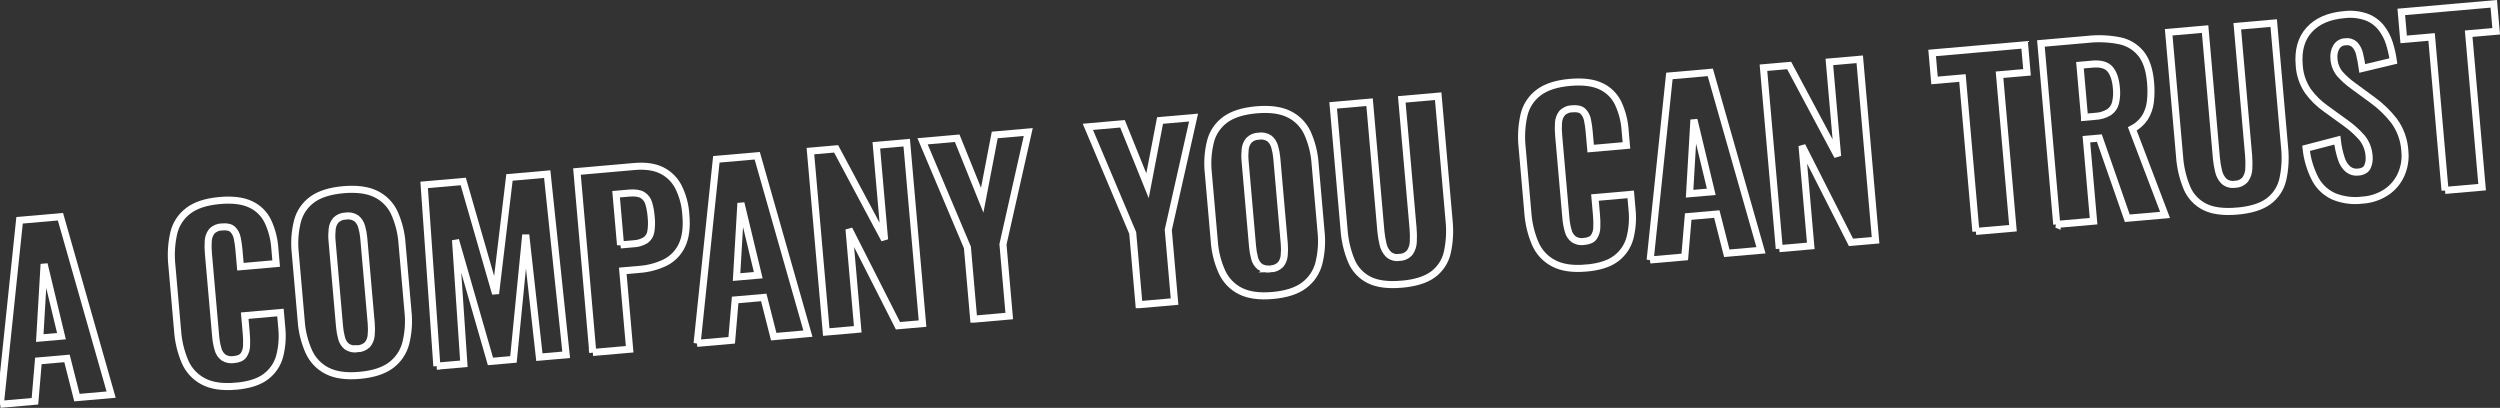
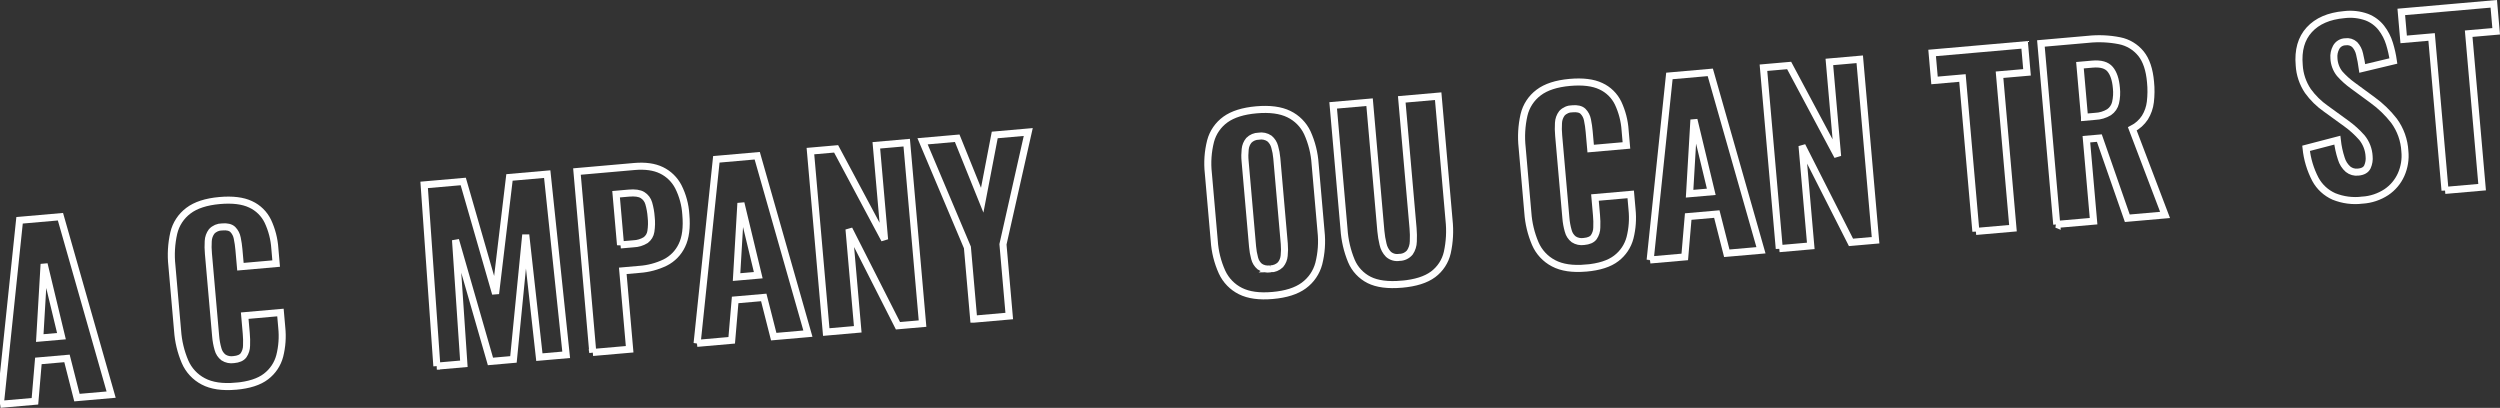
<svg xmlns="http://www.w3.org/2000/svg" id="_レイヤー_2" data-name="レイヤー 2" width="1003.3" height="163.68" viewBox="0 0 1003.3 163.68">
  <rect x="0" y="0" width="1003.3" height="163.68" fill="#333333" stroke="none" />
  <defs>
    <style>
      .cls-1 {
        fill: none;
        stroke: #fff;
        stroke-width: 2.83px;
      }
    </style>
  </defs>
  <g id="_レイヤー_1-2" data-name="レイヤー 1">
    <path id="_パス_5322" data-name="パス 5322" class="cls-1" d="M.13,162.26l7.72-73.85,16.41-1.44,20.34,71.4-13.72,1.2-4-15.73-11.48,1-1.38,16.2-13.9,1.22h.01ZM15.96,135.67l8.7-.76-6.96-28.93-1.74,29.69Z" />
    <path id="_パス_5323" data-name="パス 5323" class="cls-1" d="M94.62,154.99c-5.38.47-9.73-.17-13.04-1.93-3.28-1.71-5.87-4.5-7.33-7.9-1.68-3.95-2.69-8.15-2.98-12.43l-2.28-26.09c-.48-4.38-.23-8.82.75-13.12.84-3.58,2.92-6.75,5.86-8.96,2.96-2.25,7.14-3.6,12.52-4.08,5.2-.46,9.35.05,12.46,1.53,3.03,1.39,5.47,3.8,6.92,6.8,1.6,3.42,2.55,7.1,2.8,10.87l.53,6.1-14.34,1.26-.6-6.81c-.13-1.57-.36-3.14-.68-4.68-.24-1.31-.86-2.51-1.79-3.46-.89-.85-2.32-1.2-4.29-1.02-1.58,0-3.1.65-4.18,1.81-.84,1.12-1.32,2.47-1.38,3.87-.11,1.7-.08,3.4.08,5.1l2.89,32.99c.14,1.79.46,3.56.96,5.29.34,1.32,1.11,2.49,2.19,3.33,1.22.78,2.67,1.08,4.1.86,1.91-.17,3.23-.75,3.96-1.75.77-1.14,1.19-2.48,1.2-3.85.07-1.65.03-3.31-.12-4.96l-.62-7.08,14.34-1.26.53,6.01c.4,3.82.13,7.68-.81,11.41-.86,3.29-2.8,6.19-5.51,8.25-2.76,2.14-6.81,3.44-12.12,3.91h-.02Z" />
-     <path id="_パス_5324" data-name="パス 5324" class="cls-1" d="M144.29,150.64c-5.32.47-9.62-.12-12.89-1.76-3.26-1.62-5.87-4.31-7.4-7.62-1.8-3.98-2.86-8.25-3.13-12.6l-2.37-27.08c-.48-4.32-.17-8.7.9-12.91.93-3.49,3.04-6.54,5.97-8.65,2.95-2.12,7.08-3.42,12.4-3.89,5.38-.47,9.72.1,13.02,1.71,3.26,1.57,5.88,4.21,7.43,7.48,1.79,3.95,2.85,8.18,3.13,12.51l2.37,27.08c.48,4.34.17,8.72-.9,12.95-.94,3.53-3.06,6.63-6.01,8.79-2.97,2.19-7.15,3.52-12.53,3.99h0ZM143.36,139.97c1.53,0,3-.6,4.1-1.67.86-1.03,1.38-2.31,1.49-3.65.17-1.58.18-3.17.04-4.75l-3-34.34c-.13-1.57-.42-3.11-.86-4.62-.35-1.29-1.08-2.44-2.09-3.3-1.27-.86-2.82-1.2-4.33-.93-1.47.02-2.88.61-3.92,1.65-.85,1.02-1.37,2.28-1.49,3.61-.17,1.56-.19,3.14-.04,4.7l3,34.34c.13,1.58.41,3.14.82,4.67.31,1.3,1.03,2.47,2.05,3.34,1.24.86,2.76,1.19,4.24.94h-.01Z" />
    <path id="_パス_5325" data-name="パス 5325" class="cls-1" d="M175.32,146.93l-5.1-72.73,15.69-1.37,12.97,45.03,5.58-46.65,15.15-1.33,7.61,72.51-10.76.94-5.47-49.12-4.93,50.03-9.23.81-14.02-48.73,3.35,49.67-10.85.95h.01Z" />
    <path id="_パス_5326" data-name="パス 5326" class="cls-1" d="M237.9,141.46l-6.35-72.62,23.04-2.02c4.36-.38,7.99.13,10.88,1.53,2.9,1.41,5.27,3.72,6.76,6.59,1.75,3.46,2.77,7.25,3.01,11.12.46,5.2-.07,9.34-1.58,12.42-1.4,2.97-3.74,5.38-6.67,6.86-3.24,1.57-6.74,2.51-10.33,2.76l-6.72.59,2.75,31.47-14.79,1.29h0ZM249.03,98.29l5.2-.45c1.73-.06,3.42-.56,4.89-1.47,1.13-.83,1.89-2.09,2.09-3.48.3-1.92.34-3.86.12-5.79-.13-1.87-.46-3.72-.98-5.52-.39-1.37-1.28-2.55-2.5-3.3-1.21-.74-3.04-1-5.49-.78l-5.11.45,1.78,20.35h0Z" />
    <path id="_パス_5327" data-name="パス 5327" class="cls-1" d="M279.76,137.79l7.72-73.85,16.41-1.44,20.34,71.4-13.72,1.2-4-15.73-11.48,1-1.38,16.2-13.9,1.22h.01ZM295.6,111.2l8.7-.76-6.96-28.93-1.74,29.69h0Z" />
    <path id="_パス_5328" data-name="パス 5328" class="cls-1" d="M331.59,133.26l-6.35-72.62,10.31-.9,19.45,36.42-3.31-37.84,12.19-1.07,6.35,72.62-9.86.86-19.65-38.75,3.51,40.17-12.64,1.11Z" />
    <path id="_パス_5329" data-name="パス 5329" class="cls-1" d="M390.76,128.08l-2.52-28.78-18-42.6,13.9-1.22,10.04,24.87,5.03-26.19,13.45-1.18-10.15,45.07,2.52,28.78-14.26,1.25h-.01Z" />
-     <path id="_パス_5330" data-name="パス 5330" class="cls-1" d="M457.1,122.28l-2.52-28.78-18-42.6,13.9-1.22,10.04,24.87,5.03-26.19,13.45-1.18-10.15,45.07,2.52,28.78-14.26,1.25h0Z" />
    <path id="_パス_5331" data-name="パス 5331" class="cls-1" d="M510.72,118.58c-5.32.47-9.62-.12-12.89-1.76-3.26-1.62-5.87-4.31-7.4-7.62-1.8-3.98-2.86-8.25-3.13-12.6l-2.37-27.08c-.48-4.32-.17-8.7.9-12.91.93-3.49,3.04-6.54,5.97-8.65,2.95-2.12,7.08-3.42,12.4-3.89,5.38-.47,9.72.1,13.02,1.71,3.26,1.57,5.88,4.21,7.43,7.48,1.79,3.95,2.85,8.18,3.13,12.51l2.37,27.08c.48,4.34.17,8.72-.9,12.95-.94,3.53-3.06,6.63-6.01,8.79-2.97,2.19-7.14,3.52-12.52,3.99h0ZM509.78,107.91c1.53,0,3-.6,4.1-1.67.86-1.03,1.38-2.31,1.49-3.65.17-1.58.18-3.17.04-4.75l-3-34.34c-.13-1.57-.42-3.11-.86-4.62-.34-1.29-1.07-2.44-2.09-3.3-1.27-.86-2.82-1.2-4.33-.93-1.47.02-2.88.61-3.92,1.65-.85,1.02-1.37,2.28-1.49,3.61-.17,1.56-.19,3.14-.04,4.7l3,34.34c.13,1.58.41,3.14.82,4.67.31,1.3,1.03,2.47,2.05,3.34,1.24.86,2.76,1.19,4.24.94h0Z" />
    <path id="_パス_5332" data-name="パス 5332" class="cls-1" d="M562.54,114.05c-5.5.48-9.86-.09-13.07-1.7-3.2-1.61-5.73-4.3-7.12-7.6-1.69-4.07-2.69-8.39-2.97-12.79l-4.35-49.67,14.61-1.28,4.53,51.73c.16,1.77.45,3.52.87,5.25.32,1.53,1.07,2.94,2.16,4.06,1.2,1.06,2.82,1.51,4.4,1.24,1.63,0,3.17-.74,4.21-1.99.87-1.29,1.35-2.81,1.38-4.37.09-1.77.05-3.55-.1-5.32l-4.53-51.73,14.61-1.28,4.35,49.67c.48,4.38.25,8.81-.7,13.12-.8,3.49-2.82,6.58-5.7,8.72-2.89,2.15-7.08,3.47-12.57,3.95h-.01Z" />
    <path id="_パス_5333" data-name="パス 5333" class="cls-1" d="M636.5,107.58c-5.38.47-9.73-.17-13.04-1.93-3.28-1.71-5.87-4.5-7.33-7.9-1.68-3.95-2.69-8.15-2.98-12.43l-2.28-26.09c-.48-4.38-.23-8.82.75-13.12.84-3.58,2.92-6.75,5.86-8.96,2.96-2.25,7.14-3.6,12.52-4.08,5.2-.46,9.36.05,12.47,1.53,3.03,1.39,5.47,3.8,6.92,6.8,1.6,3.42,2.55,7.1,2.8,10.87l.53,6.1-14.35,1.26-.6-6.81c-.13-1.57-.36-3.14-.68-4.68-.24-1.31-.86-2.51-1.79-3.46-.89-.85-2.32-1.2-4.29-1.02-1.58,0-3.1.66-4.18,1.81-.84,1.12-1.32,2.47-1.38,3.87-.11,1.7-.08,3.4.08,5.1l2.89,32.99c.14,1.79.46,3.56.96,5.29.34,1.32,1.11,2.49,2.19,3.33,1.22.78,2.67,1.08,4.1.86,1.91-.17,3.23-.75,3.96-1.75.77-1.14,1.19-2.48,1.2-3.85.07-1.65.03-3.31-.12-4.96l-.62-7.08,14.35-1.26.53,6.01c.4,3.82.13,7.68-.81,11.41-.86,3.29-2.8,6.19-5.51,8.25-2.76,2.14-6.8,3.44-12.13,3.91h-.02Z" />
    <path id="_パス_5334" data-name="パス 5334" class="cls-1" d="M662.24,104.33l7.72-73.85,16.41-1.44,20.34,71.4-13.72,1.2-4-15.73-11.48,1-1.38,16.2-13.9,1.22h.01ZM678.07,77.74l8.7-.76-6.96-28.93-1.74,29.69Z" />
    <path id="_パス_5335" data-name="パス 5335" class="cls-1" d="M714.06,99.8l-6.35-72.62,10.31-.9,19.45,36.42-3.31-37.84,12.19-1.07,6.35,72.62-9.86.86-19.65-38.76,3.51,40.17-12.64,1.11h0Z" />
-     <path id="_パス_5336" data-name="パス 5336" class="cls-1" d="M792.96,92.89l-5.39-61.59-11.21.98-.96-11.03,37.12-3.25.96,11.03-11.03.96,5.39,61.59-14.88,1.3h0Z" />
+     <path id="_パス_5336" data-name="パス 5336" class="cls-1" d="M792.96,92.89l-5.39-61.59-11.21.98-.96-11.03,37.12-3.25.96,11.03-11.03.96,5.39,61.59-14.88,1.3Z" />
    <path id="_パス_5337" data-name="パス 5337" class="cls-1" d="M825.41,90.06l-6.35-72.62,18.83-1.65c4.25-.46,8.55-.27,12.74.56,3.38.67,6.41,2.5,8.58,5.17,2.13,2.64,3.41,6.44,3.84,11.41.27,2.66.24,5.34-.07,8-.26,2.21-1,4.34-2.17,6.24-1.26,1.93-3.01,3.5-5.07,4.55l13.14,34.54-15.15,1.33-11.22-32.17-5.2.45,2.88,32.9-14.79,1.29h0ZM836.56,47.07l4.3-.38c1.96-.07,3.87-.65,5.55-1.66,1.31-.9,2.24-2.25,2.6-3.8.45-1.95.56-3.96.34-5.95-.29-3.35-1.13-5.85-2.51-7.5-1.38-1.65-3.74-2.34-7.09-2.05l-5.02.44,1.83,20.89h0Z" />
-     <path id="_パス_5338" data-name="パス 5338" class="cls-1" d="M897.85,84.71c-5.5.48-9.86-.09-13.07-1.7-3.2-1.61-5.73-4.3-7.12-7.6-1.69-4.07-2.69-8.39-2.97-12.79l-4.35-49.67,14.61-1.28,4.53,51.73c.16,1.77.45,3.52.87,5.25.32,1.53,1.07,2.94,2.16,4.06,1.2,1.06,2.82,1.51,4.4,1.24,1.63,0,3.17-.73,4.21-1.99.87-1.29,1.35-2.81,1.38-4.37.09-1.77.05-3.55-.1-5.32l-4.53-51.73,14.61-1.28,4.35,49.67c.48,4.38.25,8.81-.7,13.12-.8,3.49-2.82,6.58-5.7,8.72-2.88,2.15-7.08,3.46-12.57,3.95h-.01Z" />
    <path id="_パス_5339" data-name="パス 5339" class="cls-1" d="M948.06,80.32c-3.87.48-7.8-.03-11.42-1.49-3.16-1.41-5.77-3.81-7.42-6.85-2.03-3.88-3.3-8.11-3.75-12.46l12.54-3.27c.28,2.52.81,5,1.6,7.4.48,1.65,1.43,3.14,2.72,4.28,1.14.9,2.59,1.31,4.03,1.14,1.91-.17,3.16-.88,3.74-2.13.59-1.32.82-2.77.67-4.21-.14-2.73-1.15-5.35-2.87-7.47-1.89-2.14-4.01-4.07-6.33-5.73l-8.11-5.88c-2.8-1.95-5.26-4.36-7.26-7.13-2.07-3.08-3.28-6.66-3.48-10.36-.52-5.98.83-10.72,4.04-14.22,3.21-3.5,7.87-5.52,13.97-6.06,3.08-.39,6.2-.04,9.12,1.01,2.3.89,4.32,2.38,5.84,4.32,1.46,1.89,2.57,4.03,3.26,6.31.7,2.28,1.22,4.6,1.56,6.96l-12.48,2.99c-.27-1.94-.63-3.87-1.09-5.78-.3-1.42-.97-2.73-1.96-3.8-1.02-.93-2.4-1.34-3.76-1.12-1.55.04-2.96.91-3.69,2.27-.72,1.34-1.03,2.86-.88,4.37.1,2.25.9,4.41,2.3,6.17,1.57,1.77,3.33,3.36,5.25,4.74l7.92,5.81c3.26,2.35,6.16,5.15,8.63,8.32,2.61,3.56,4.13,7.81,4.37,12.22.33,3.23-.2,6.48-1.52,9.44-1.28,2.85-3.33,5.28-5.93,7.02-2.87,1.88-6.18,2.98-9.61,3.19h0Z" />
    <path id="_パス_5340" data-name="パス 5340" class="cls-1" d="M981.24,76.42l-5.39-61.59-11.21.98-.96-11.03,37.12-3.25.96,11.03-11.03.96,5.39,61.59-14.88,1.3h0Z" />
  </g>
</svg>